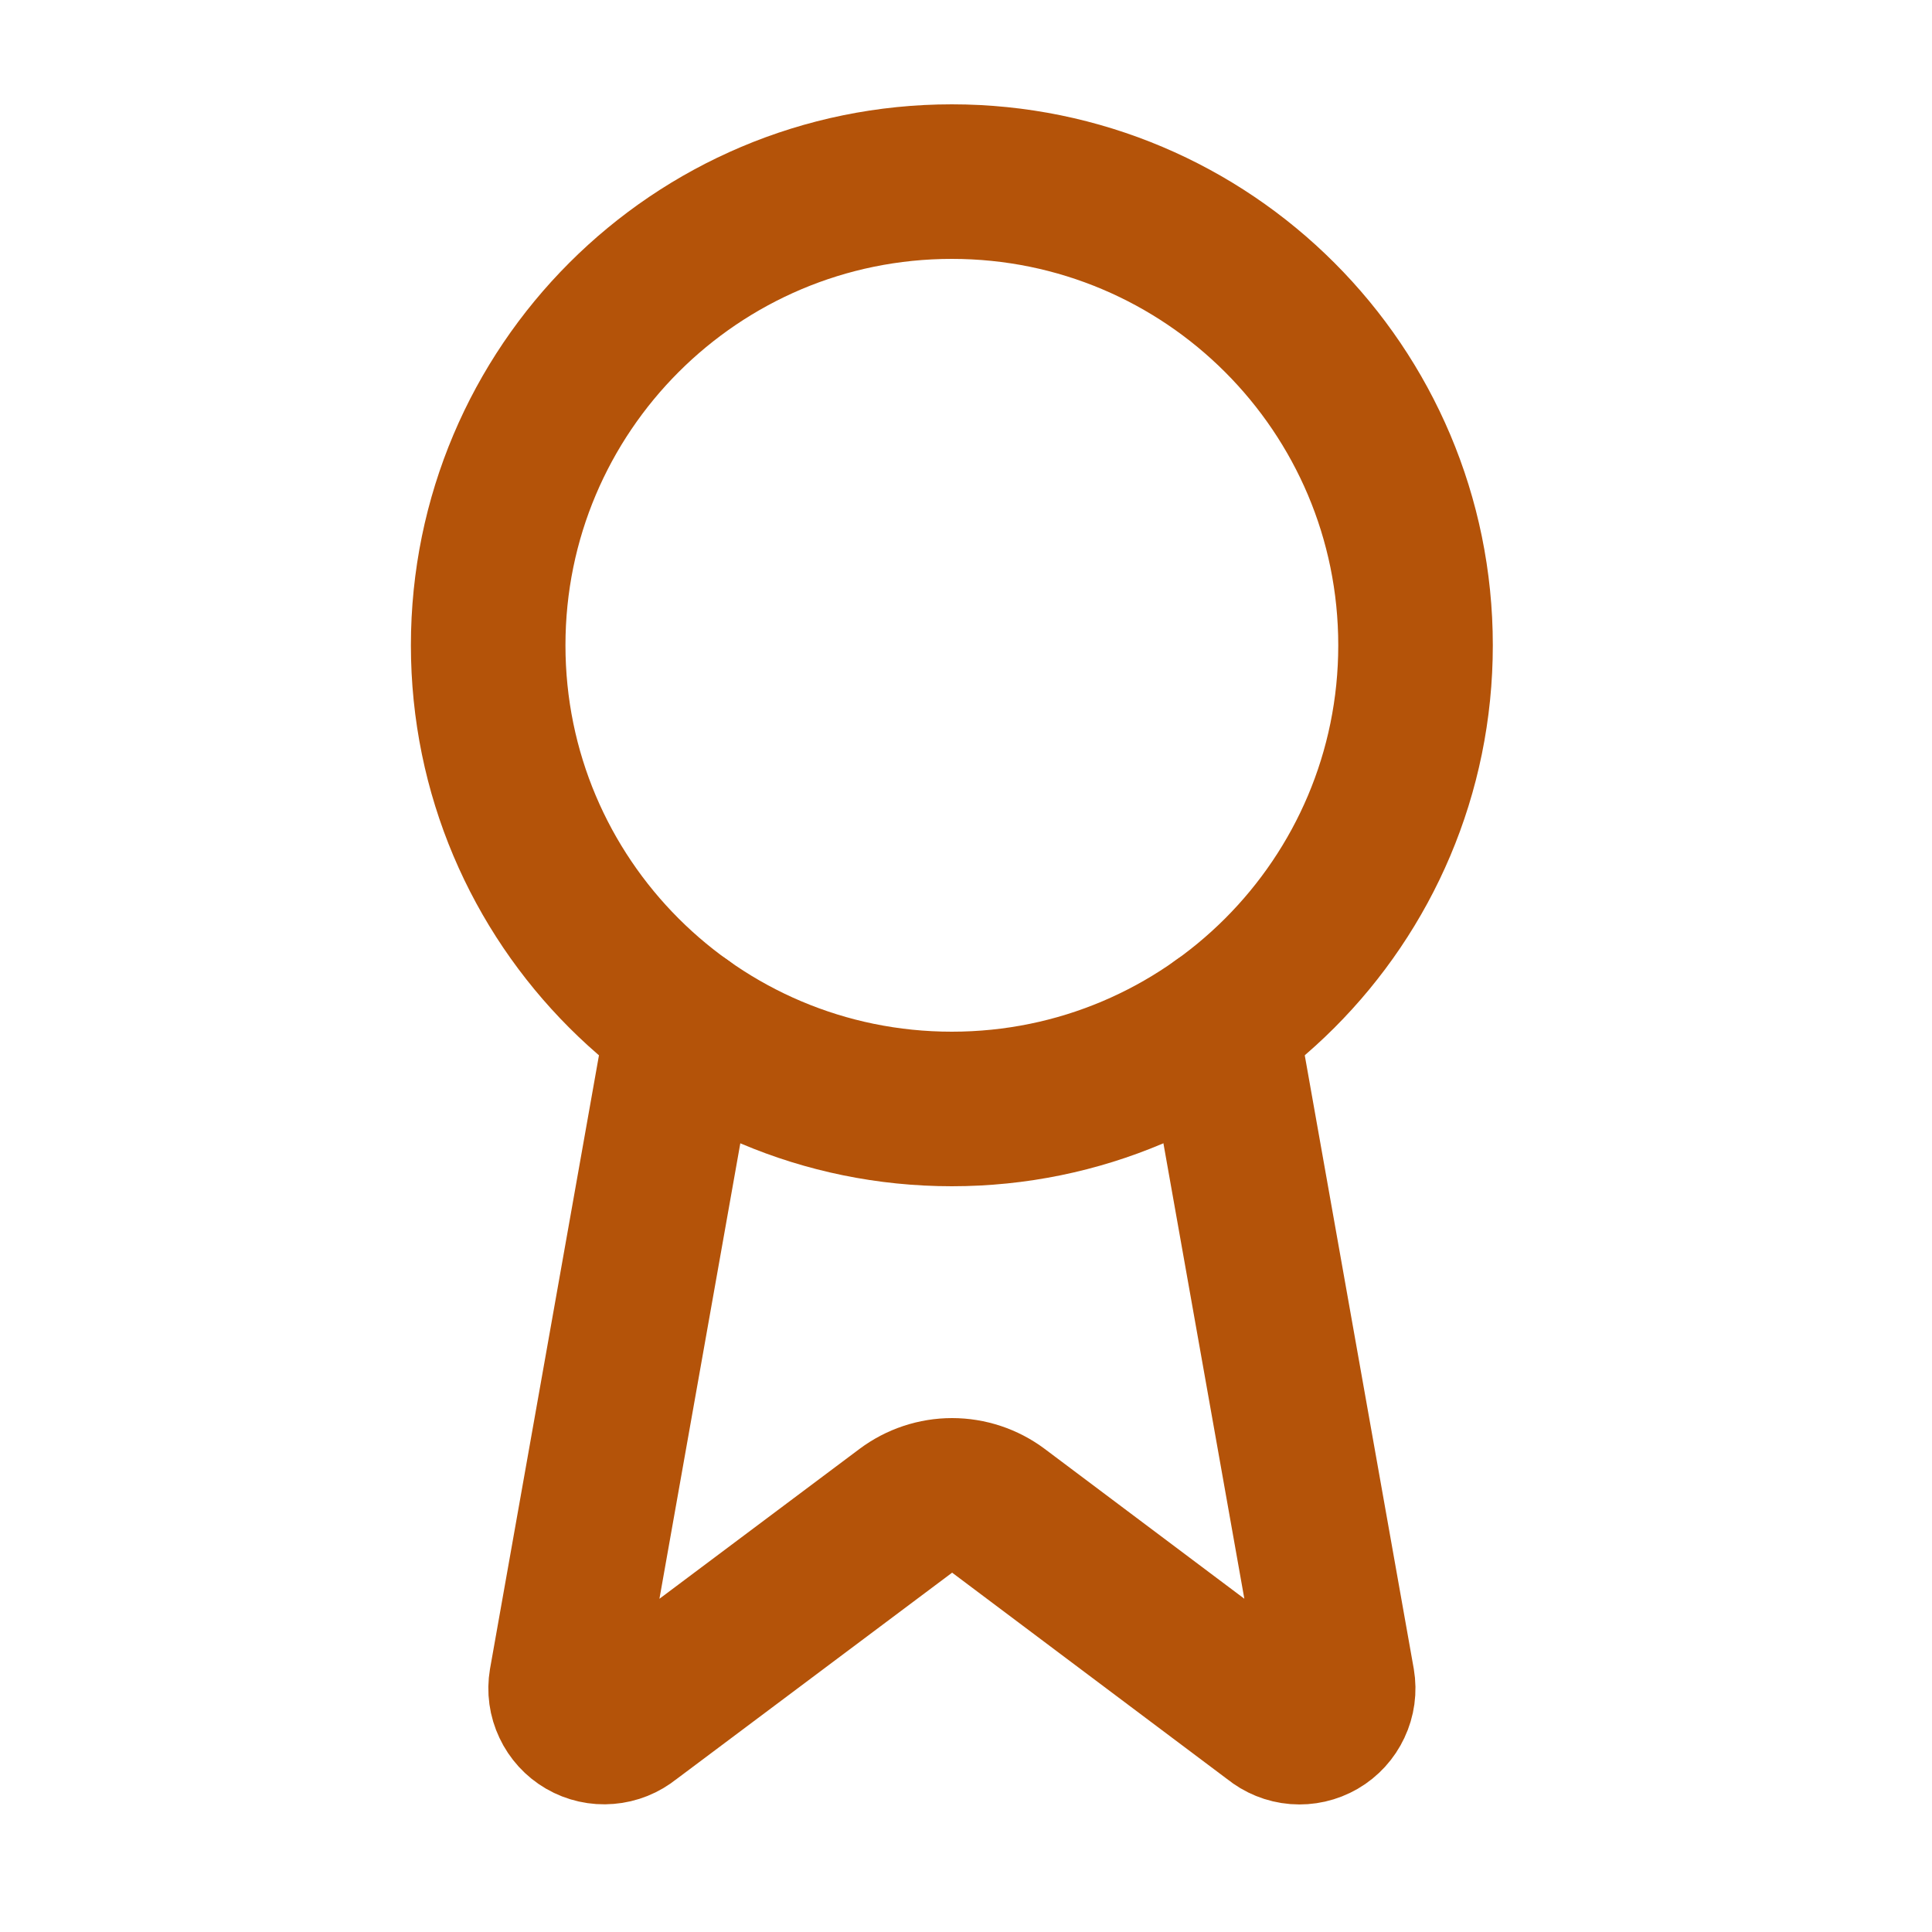
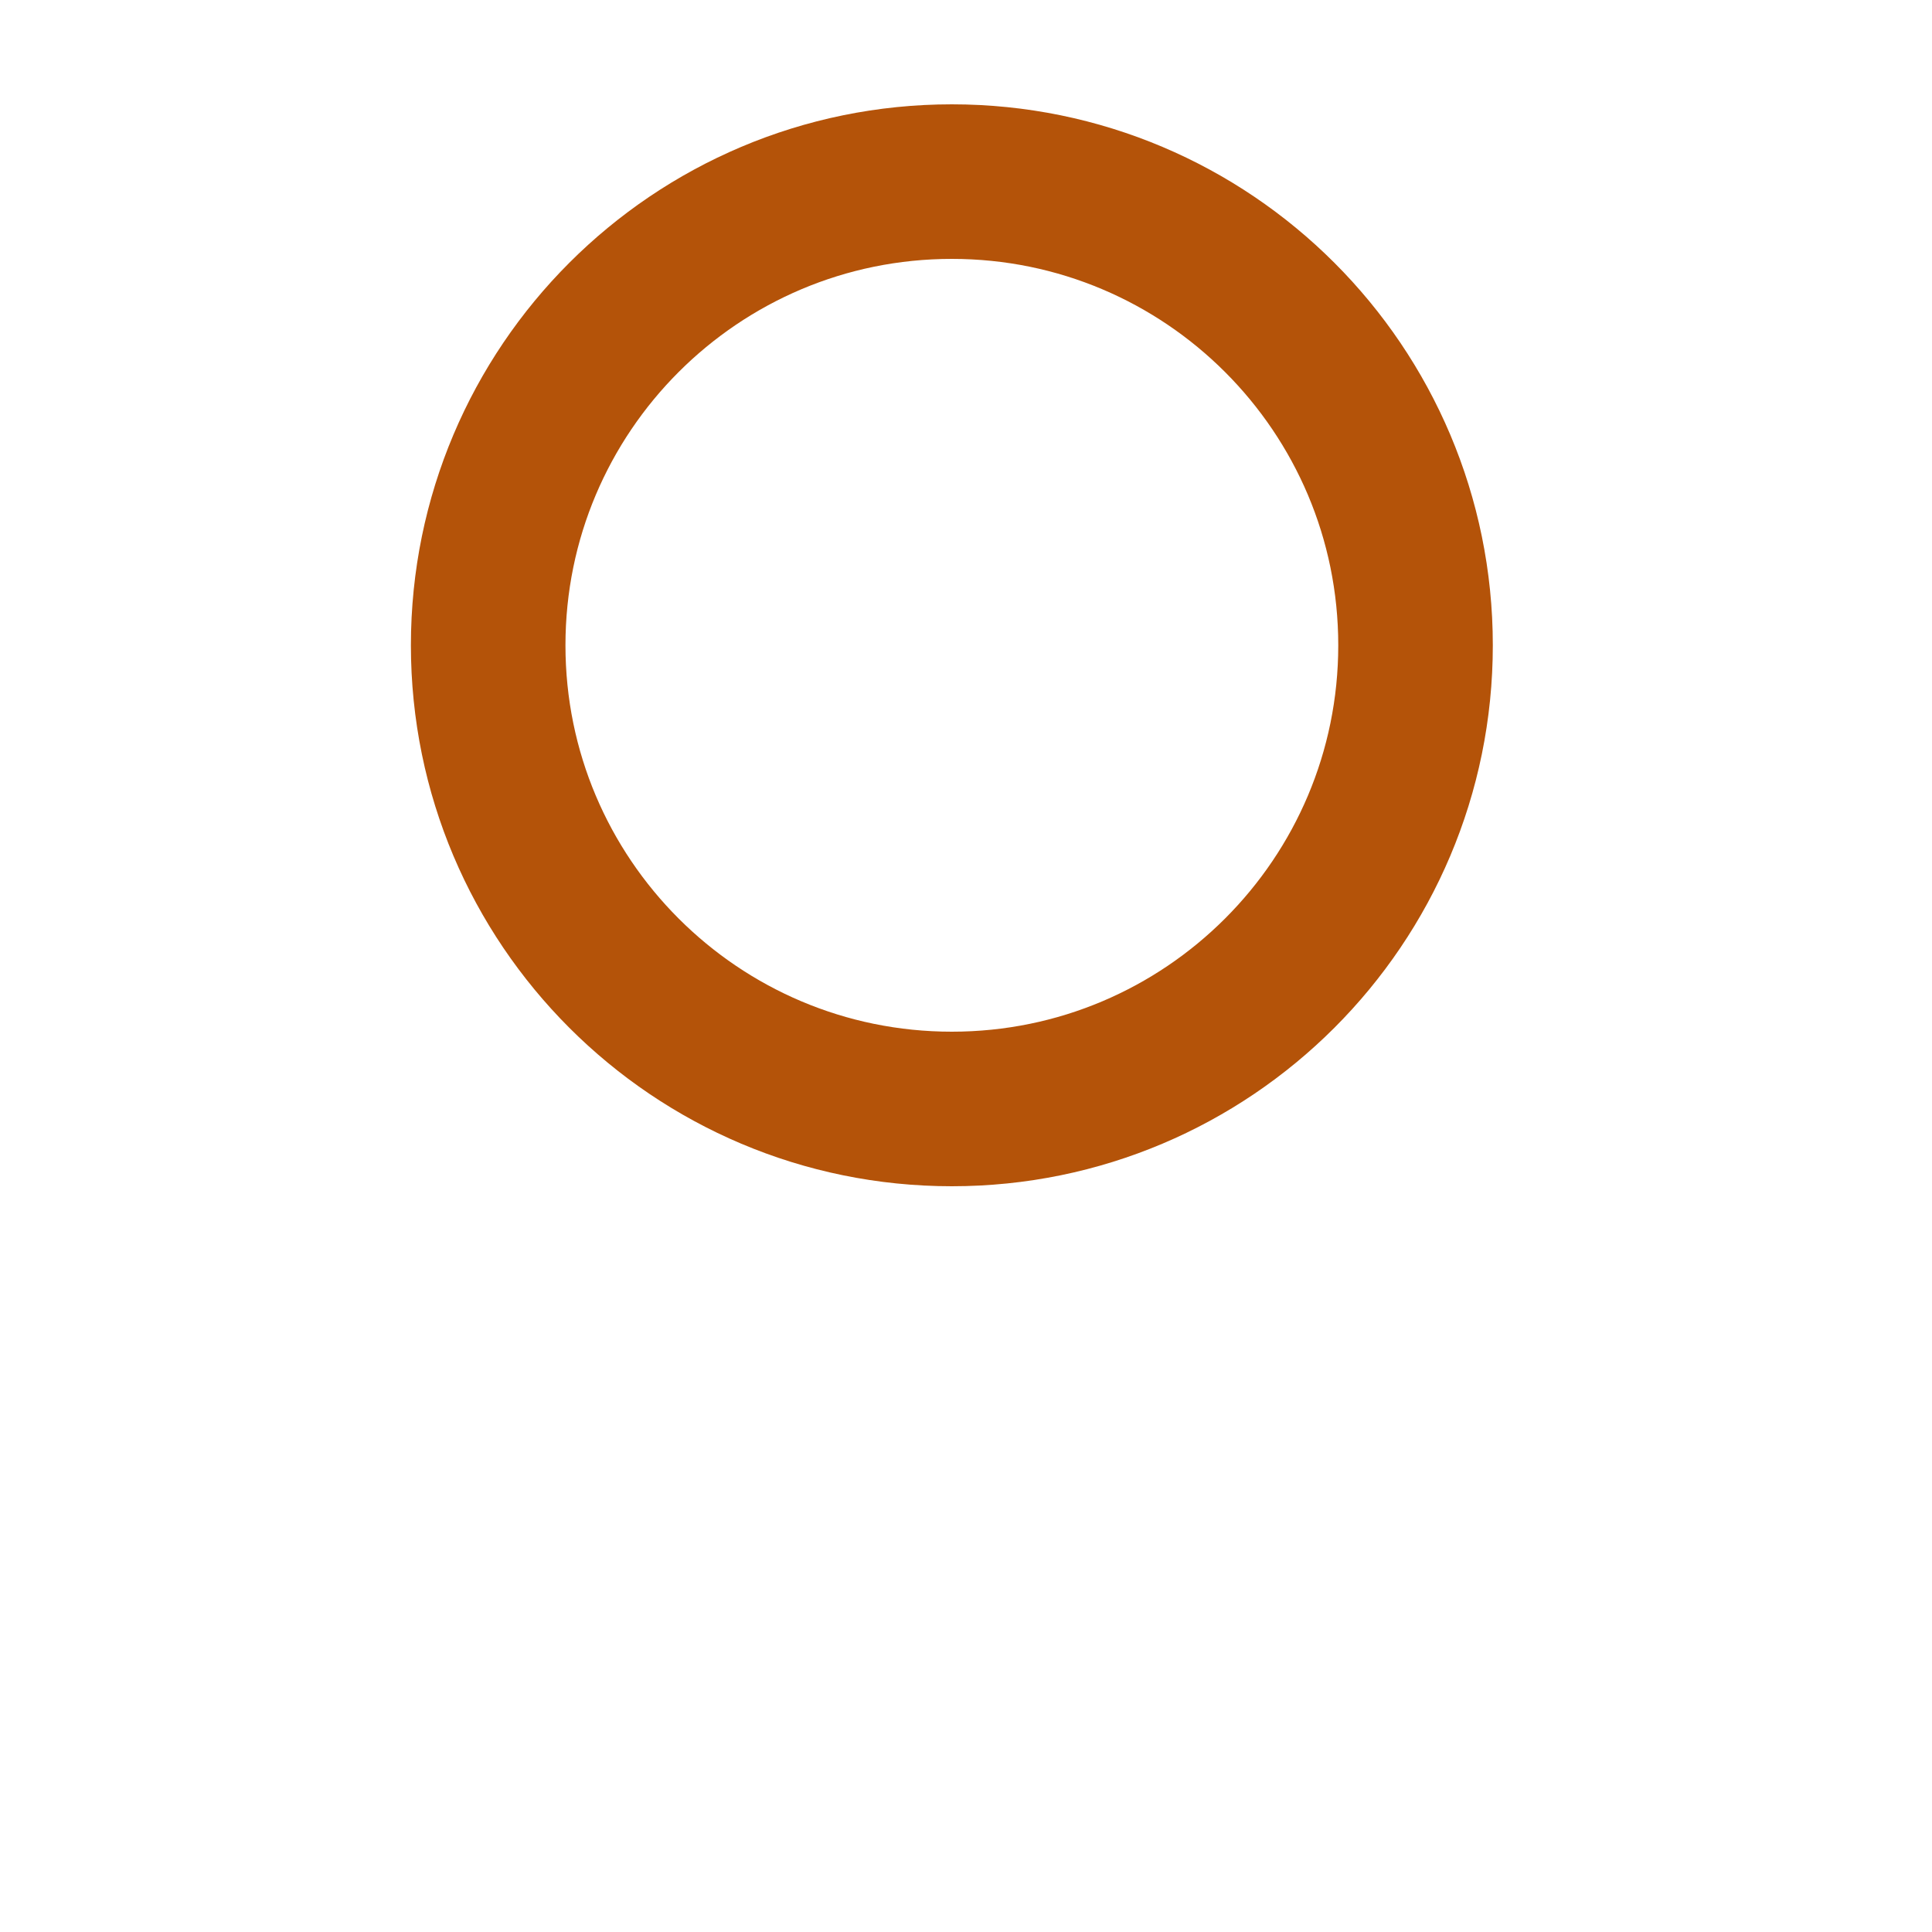
<svg xmlns="http://www.w3.org/2000/svg" width="25" height="25" viewBox="0 0 25 25" fill="none">
-   <path d="M15.794 13.24L17.309 21.766C17.326 21.866 17.312 21.97 17.268 22.062C17.225 22.154 17.155 22.231 17.067 22.282C16.979 22.333 16.877 22.356 16.776 22.348C16.674 22.34 16.577 22.3 16.499 22.236L12.919 19.549C12.746 19.42 12.536 19.35 12.32 19.35C12.104 19.35 11.895 19.42 11.722 19.549L8.136 22.235C8.057 22.299 7.961 22.338 7.859 22.346C7.758 22.355 7.656 22.332 7.568 22.281C7.48 22.23 7.41 22.153 7.367 22.061C7.323 21.969 7.309 21.866 7.326 21.766L8.84 13.24" stroke="#B45309" stroke-width="2" stroke-linecap="round" stroke-linejoin="round" />
  <path d="M12.317 14.35C15.63 14.35 18.317 11.664 18.317 8.35C18.317 5.036 15.63 2.35 12.317 2.35C9.003 2.35 6.317 5.036 6.317 8.35C6.317 11.664 9.003 14.35 12.317 14.35Z" stroke="#B45309" stroke-width="2" stroke-linecap="round" stroke-linejoin="round" />
</svg>